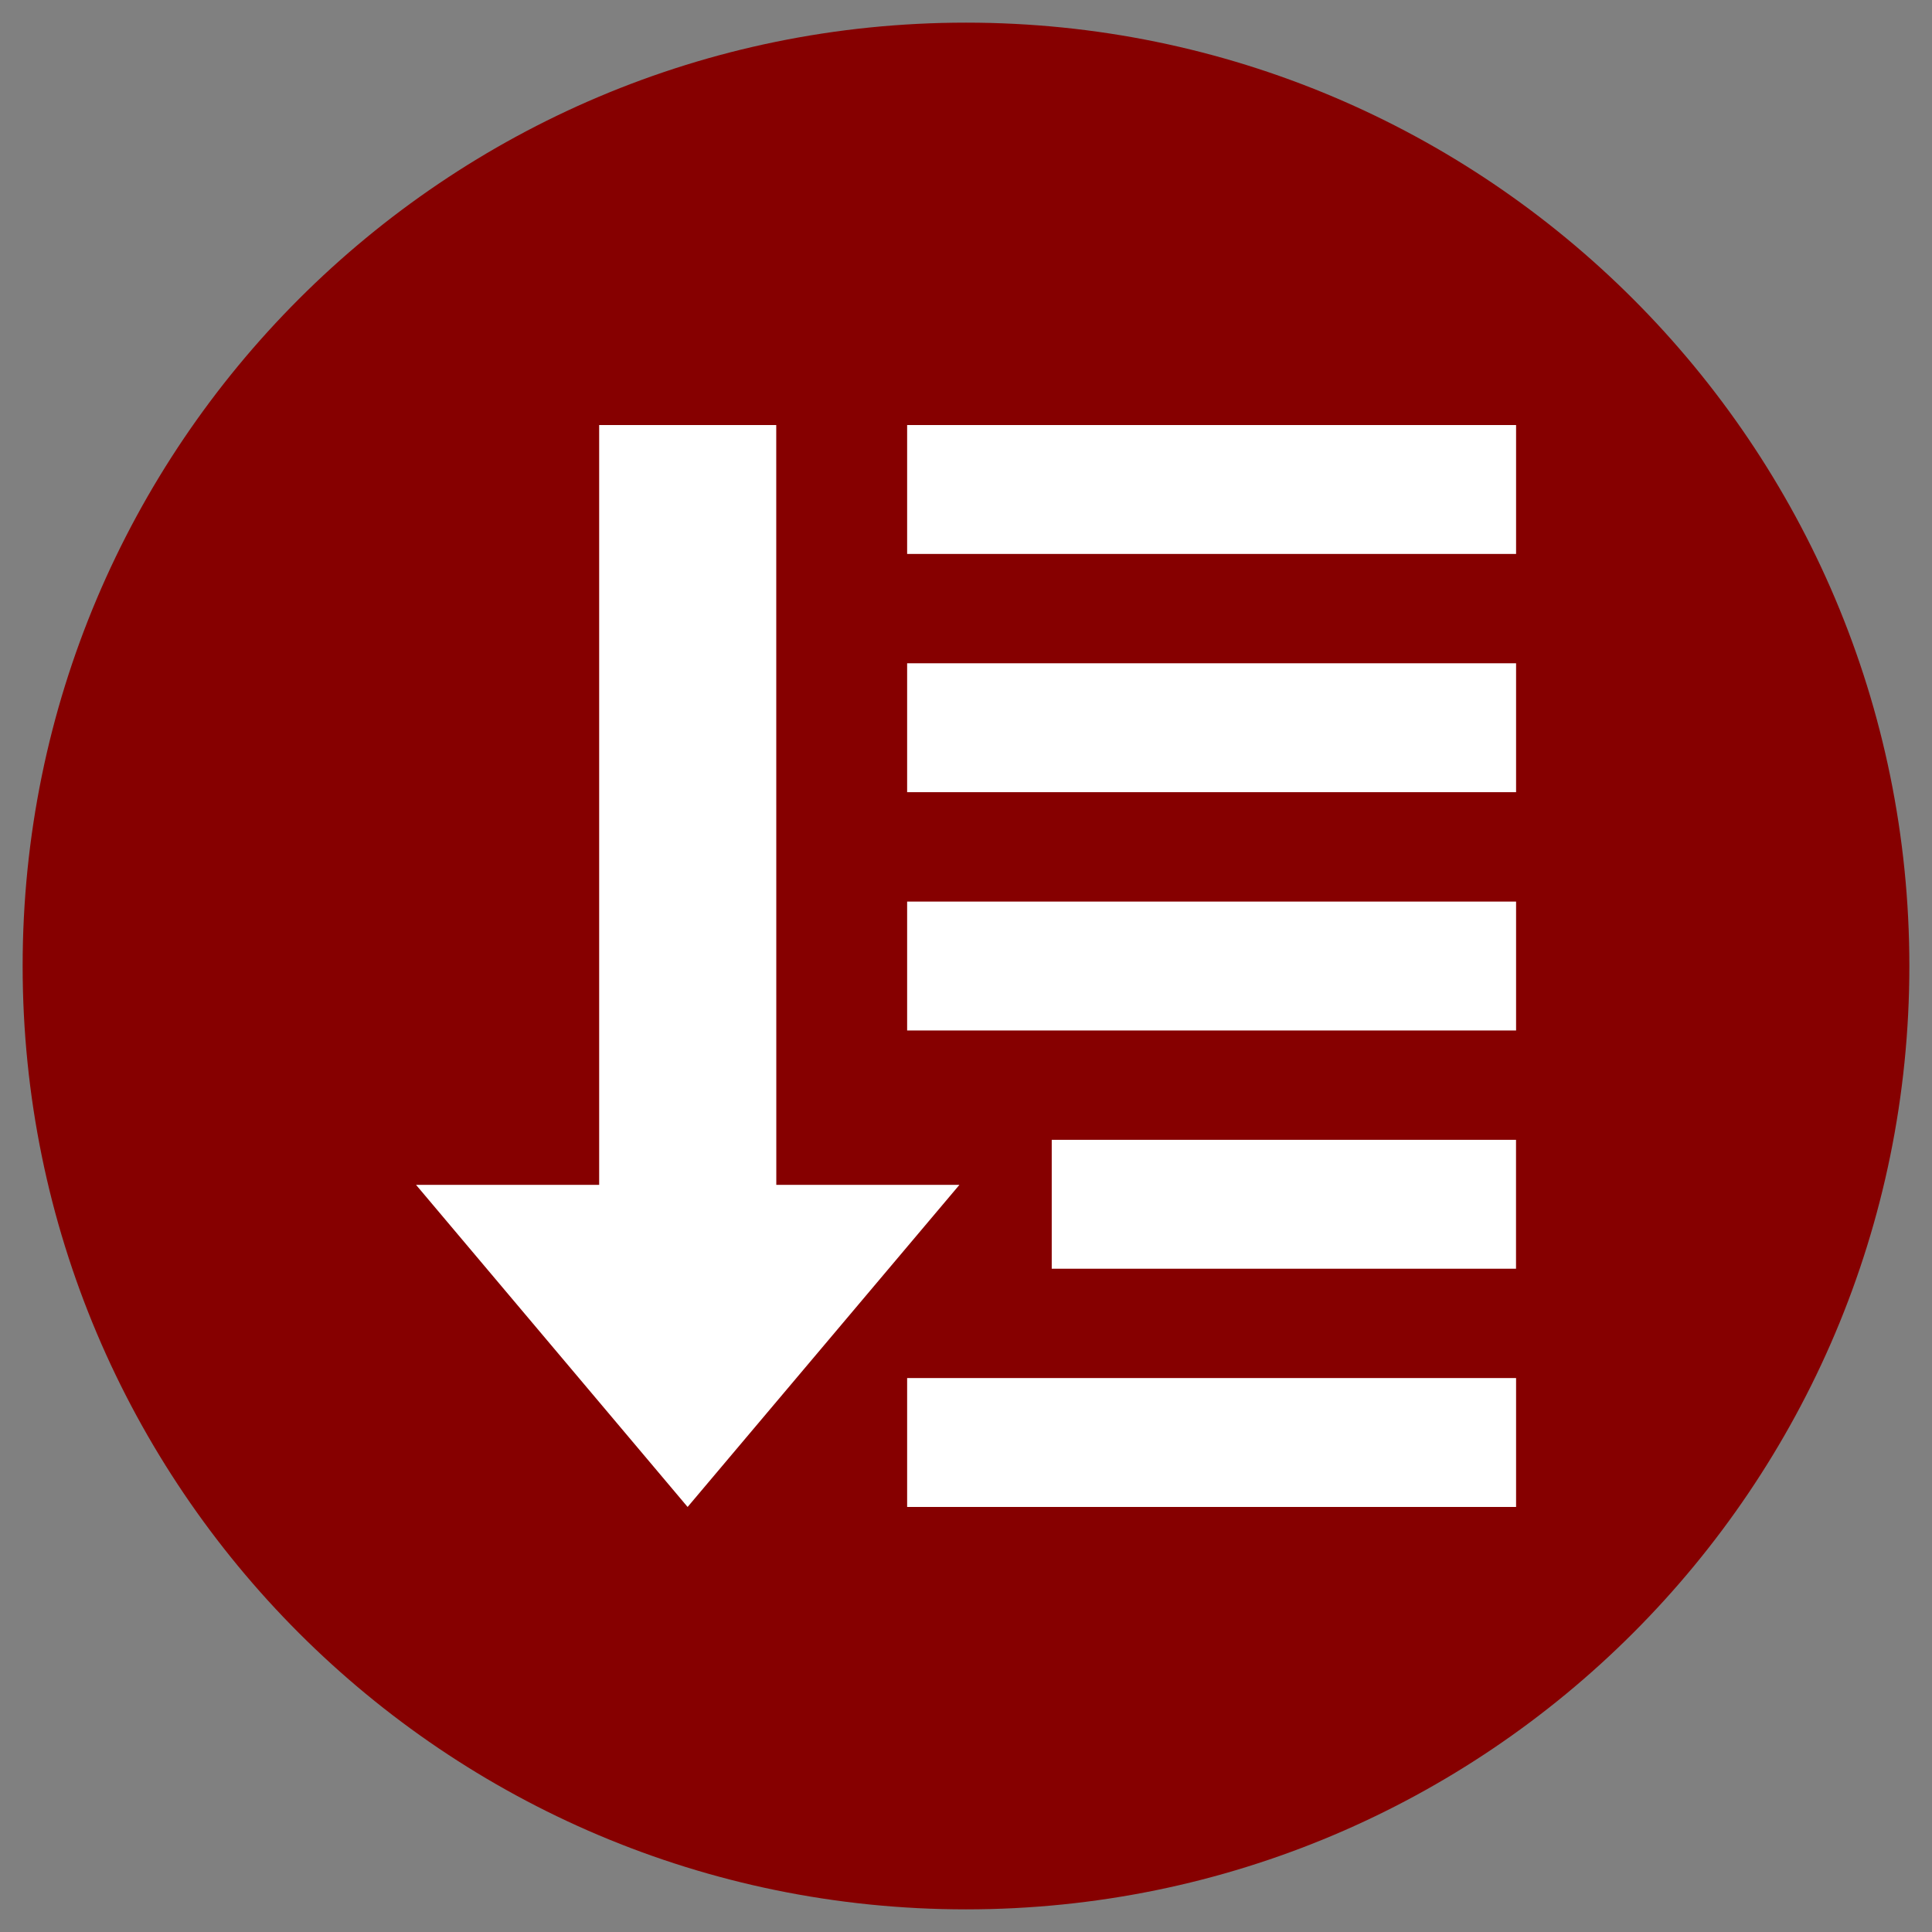
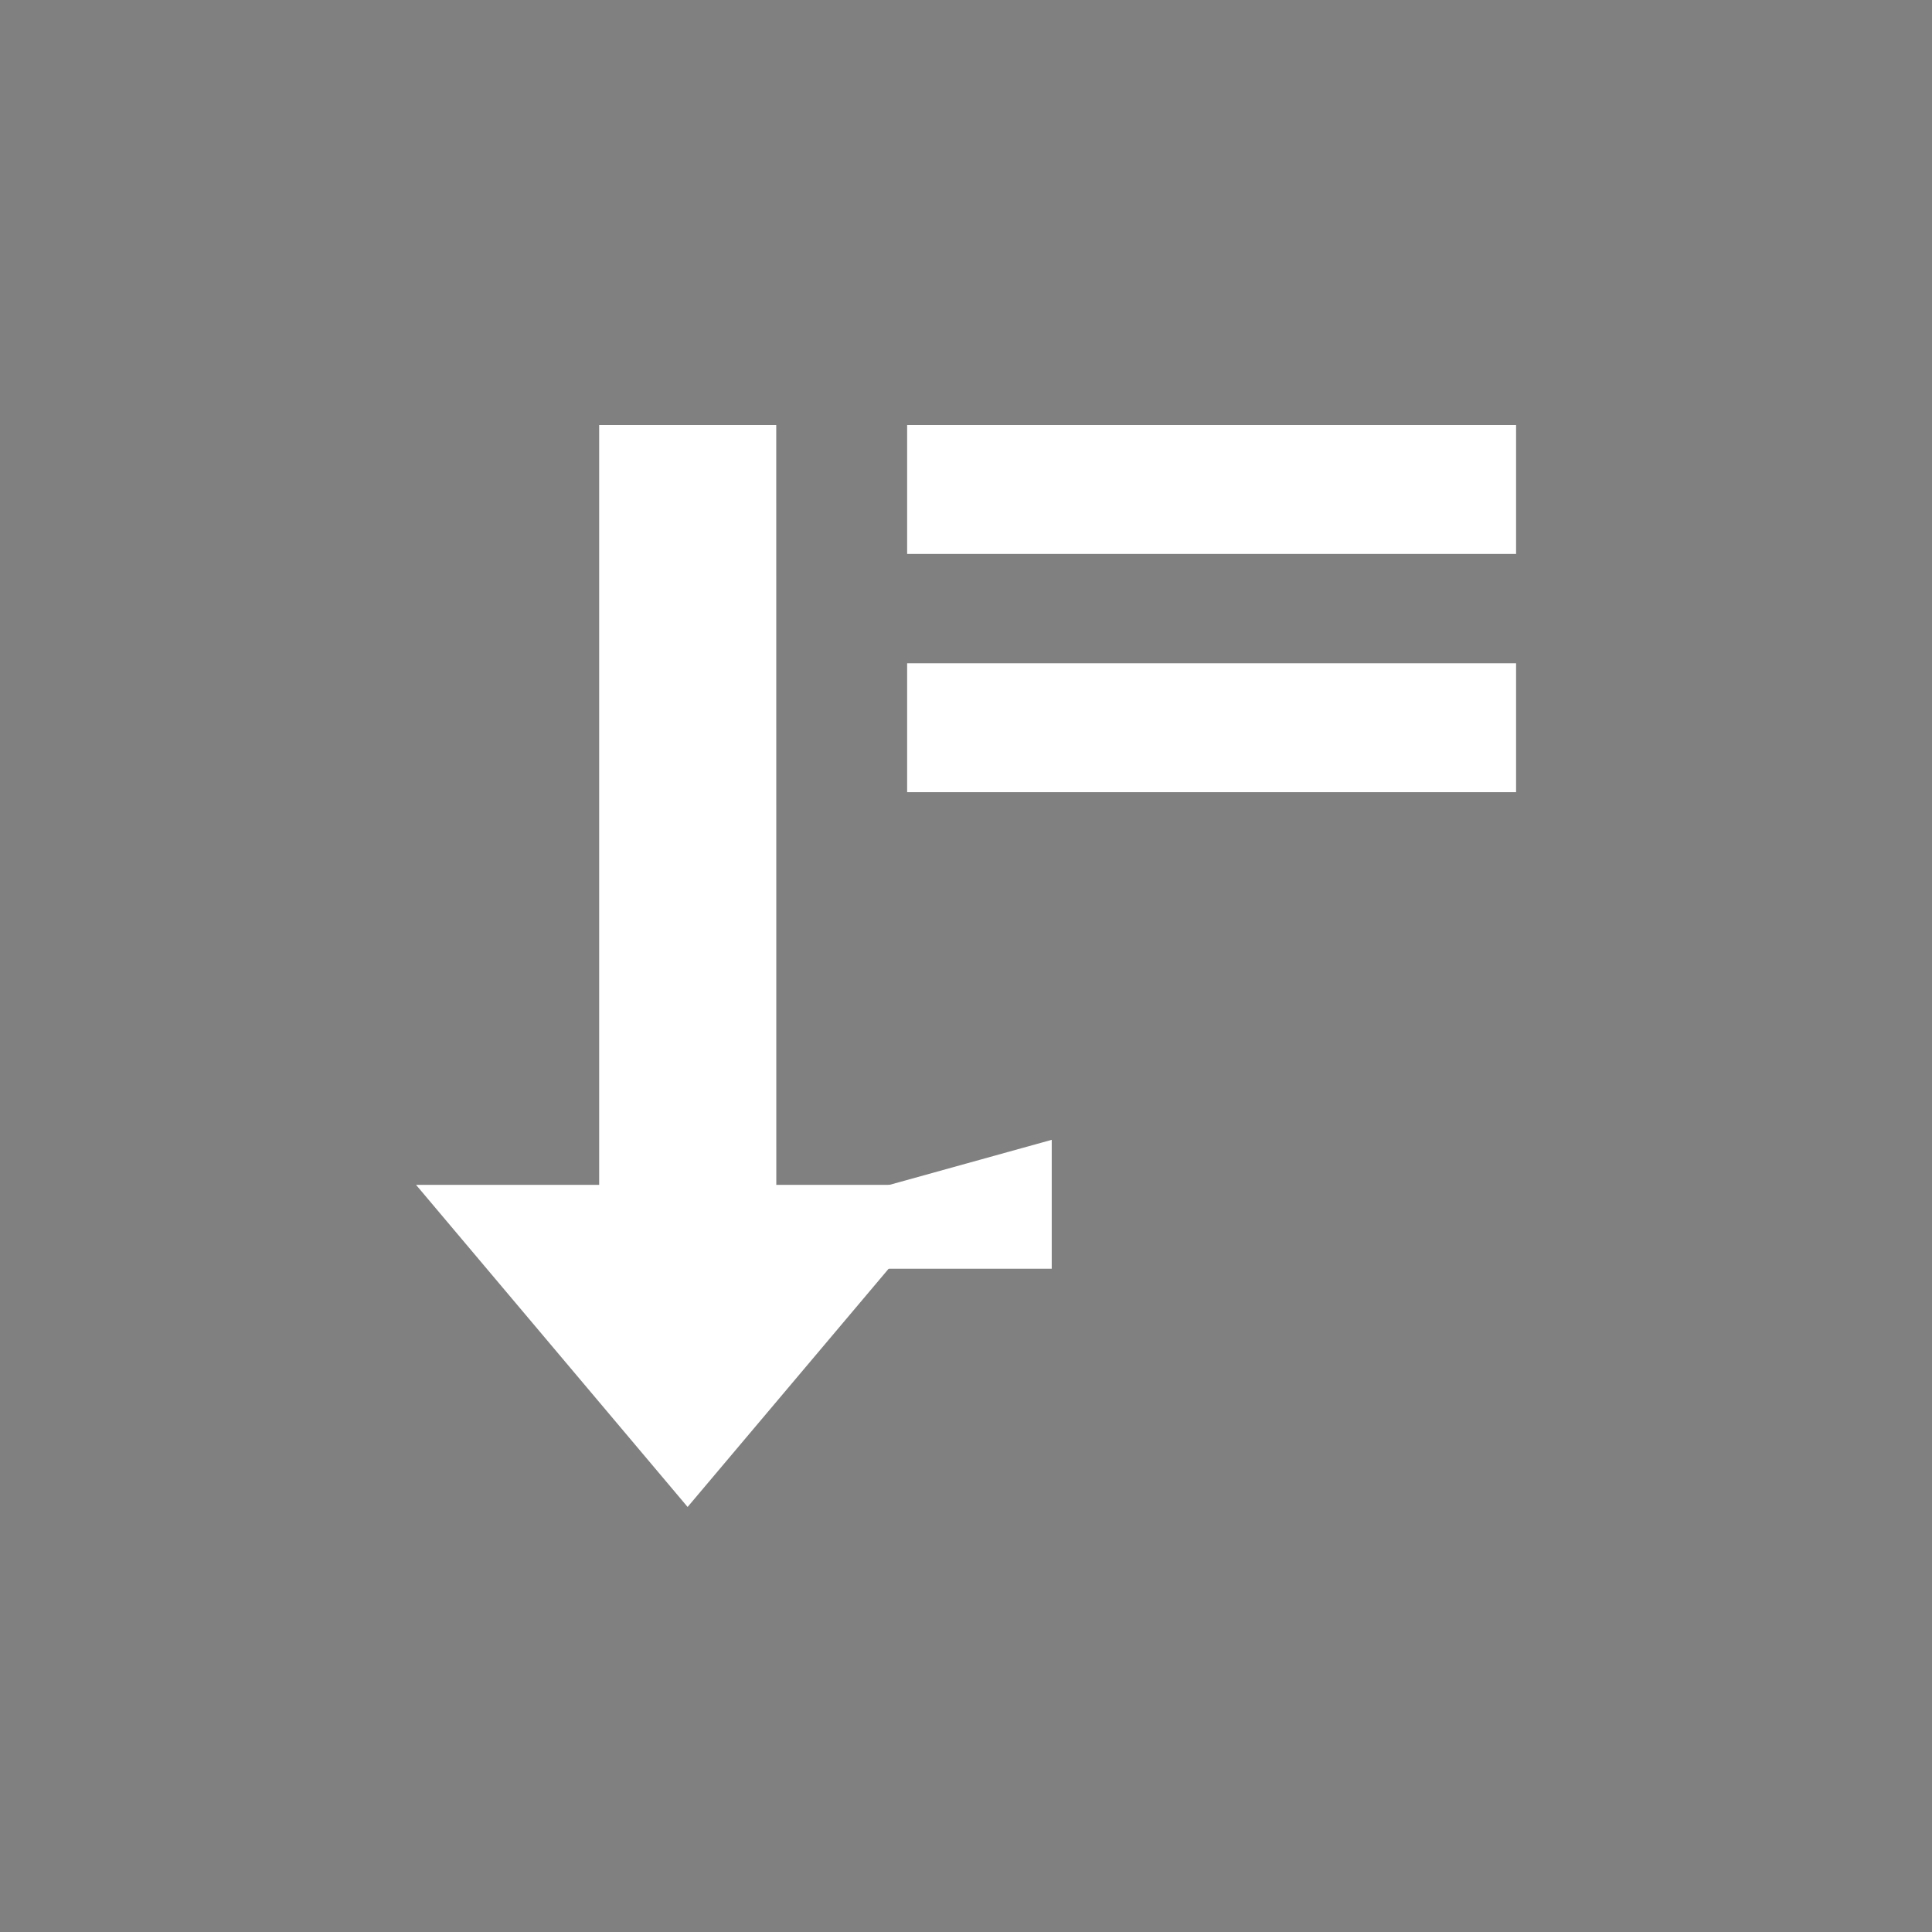
<svg xmlns="http://www.w3.org/2000/svg" version="1.1" width="32" height="32" viewBox="0,0,256,256">
  <rect x="0" y="0" width="256" height="256" fill="#808080" stroke="none" />
  <defs>
    <clipPath id="clip-1">
      <rect x="0" y="0" width="32" height="32" id="clip0_12691_964" fill="none" fill-rule="nonzero" />
    </clipPath>
  </defs>
  <g fill="none" fill-rule="none" stroke="none" stroke-width="1" stroke-linecap="butt" stroke-linejoin="miter" stroke-miterlimit="10" stroke-dasharray="" stroke-dashoffset="0" font-family="none" font-weight="none" font-size="none" text-anchor="none" style="mix-blend-mode: normal">
    <g transform="scale(8,8)">
      <g clip-path="url(#clip-1)">
-         <path d="M16,31.625c8.63,0 15.625,-6.996 15.625,-15.625c0,-8.63 -6.996,-15.625 -15.625,-15.625c-8.63,0 -15.625,6.996 -15.625,15.625c0,8.63 6.996,15.625 15.625,15.625z" fill="#860000" fill-rule="nonzero" />
        <path d="M12.857,7.04h-2.933v12.585h-3.033l4.498,5.335l4.502,-5.335h-3.033z" fill="#ffffff" fill-rule="evenodd" />
        <path d="M15.025,7.04h10.086v2.135h-10.086z" fill="#ffffff" fill-rule="evenodd" />
        <path d="M15.025,10.986h10.086v2.135h-10.086z" fill="#ffffff" fill-rule="evenodd" />
-         <path d="M15.025,14.933h10.086v2.135h-10.086z" fill="#ffffff" fill-rule="evenodd" />
-         <path d="M17.42,18.879h7.69v2.135h-7.69z" fill="#ffffff" fill-rule="evenodd" />
-         <path d="M15.025,22.825h10.086v2.135h-10.086z" fill="#ffffff" fill-rule="evenodd" />
+         <path d="M17.42,18.879v2.135h-7.69z" fill="#ffffff" fill-rule="evenodd" />
      </g>
    </g>
  </g>
</svg>